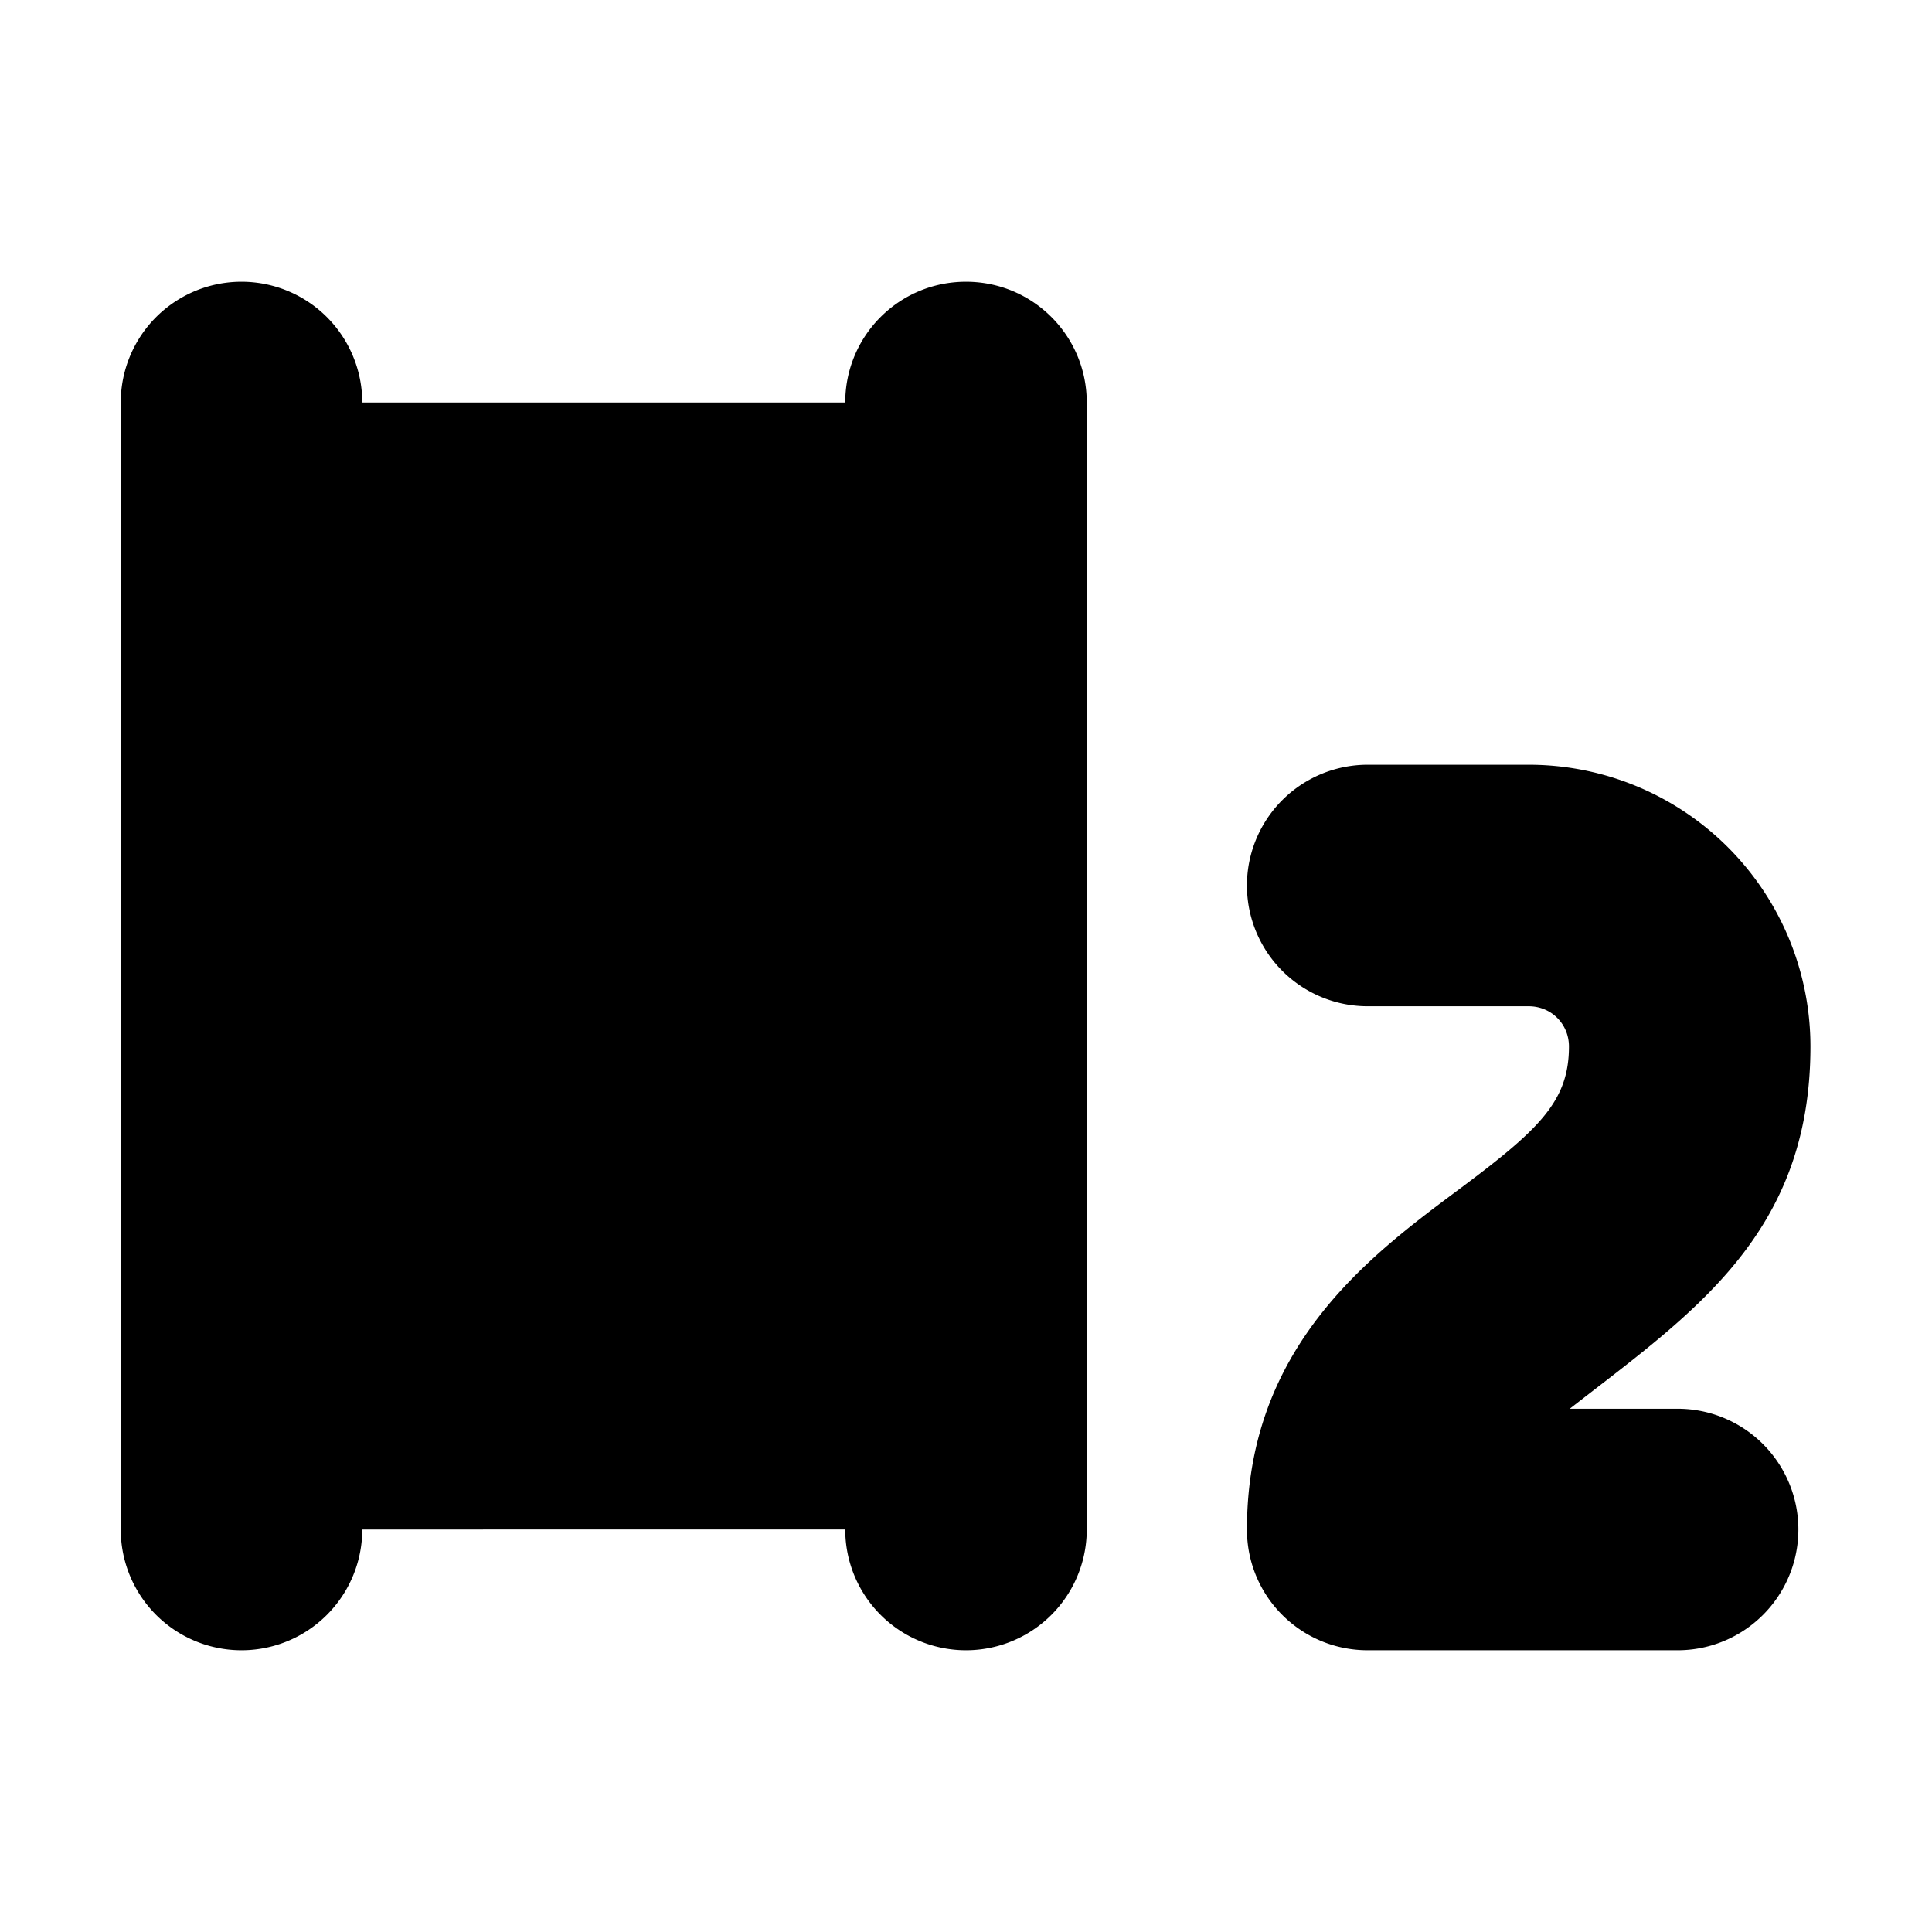
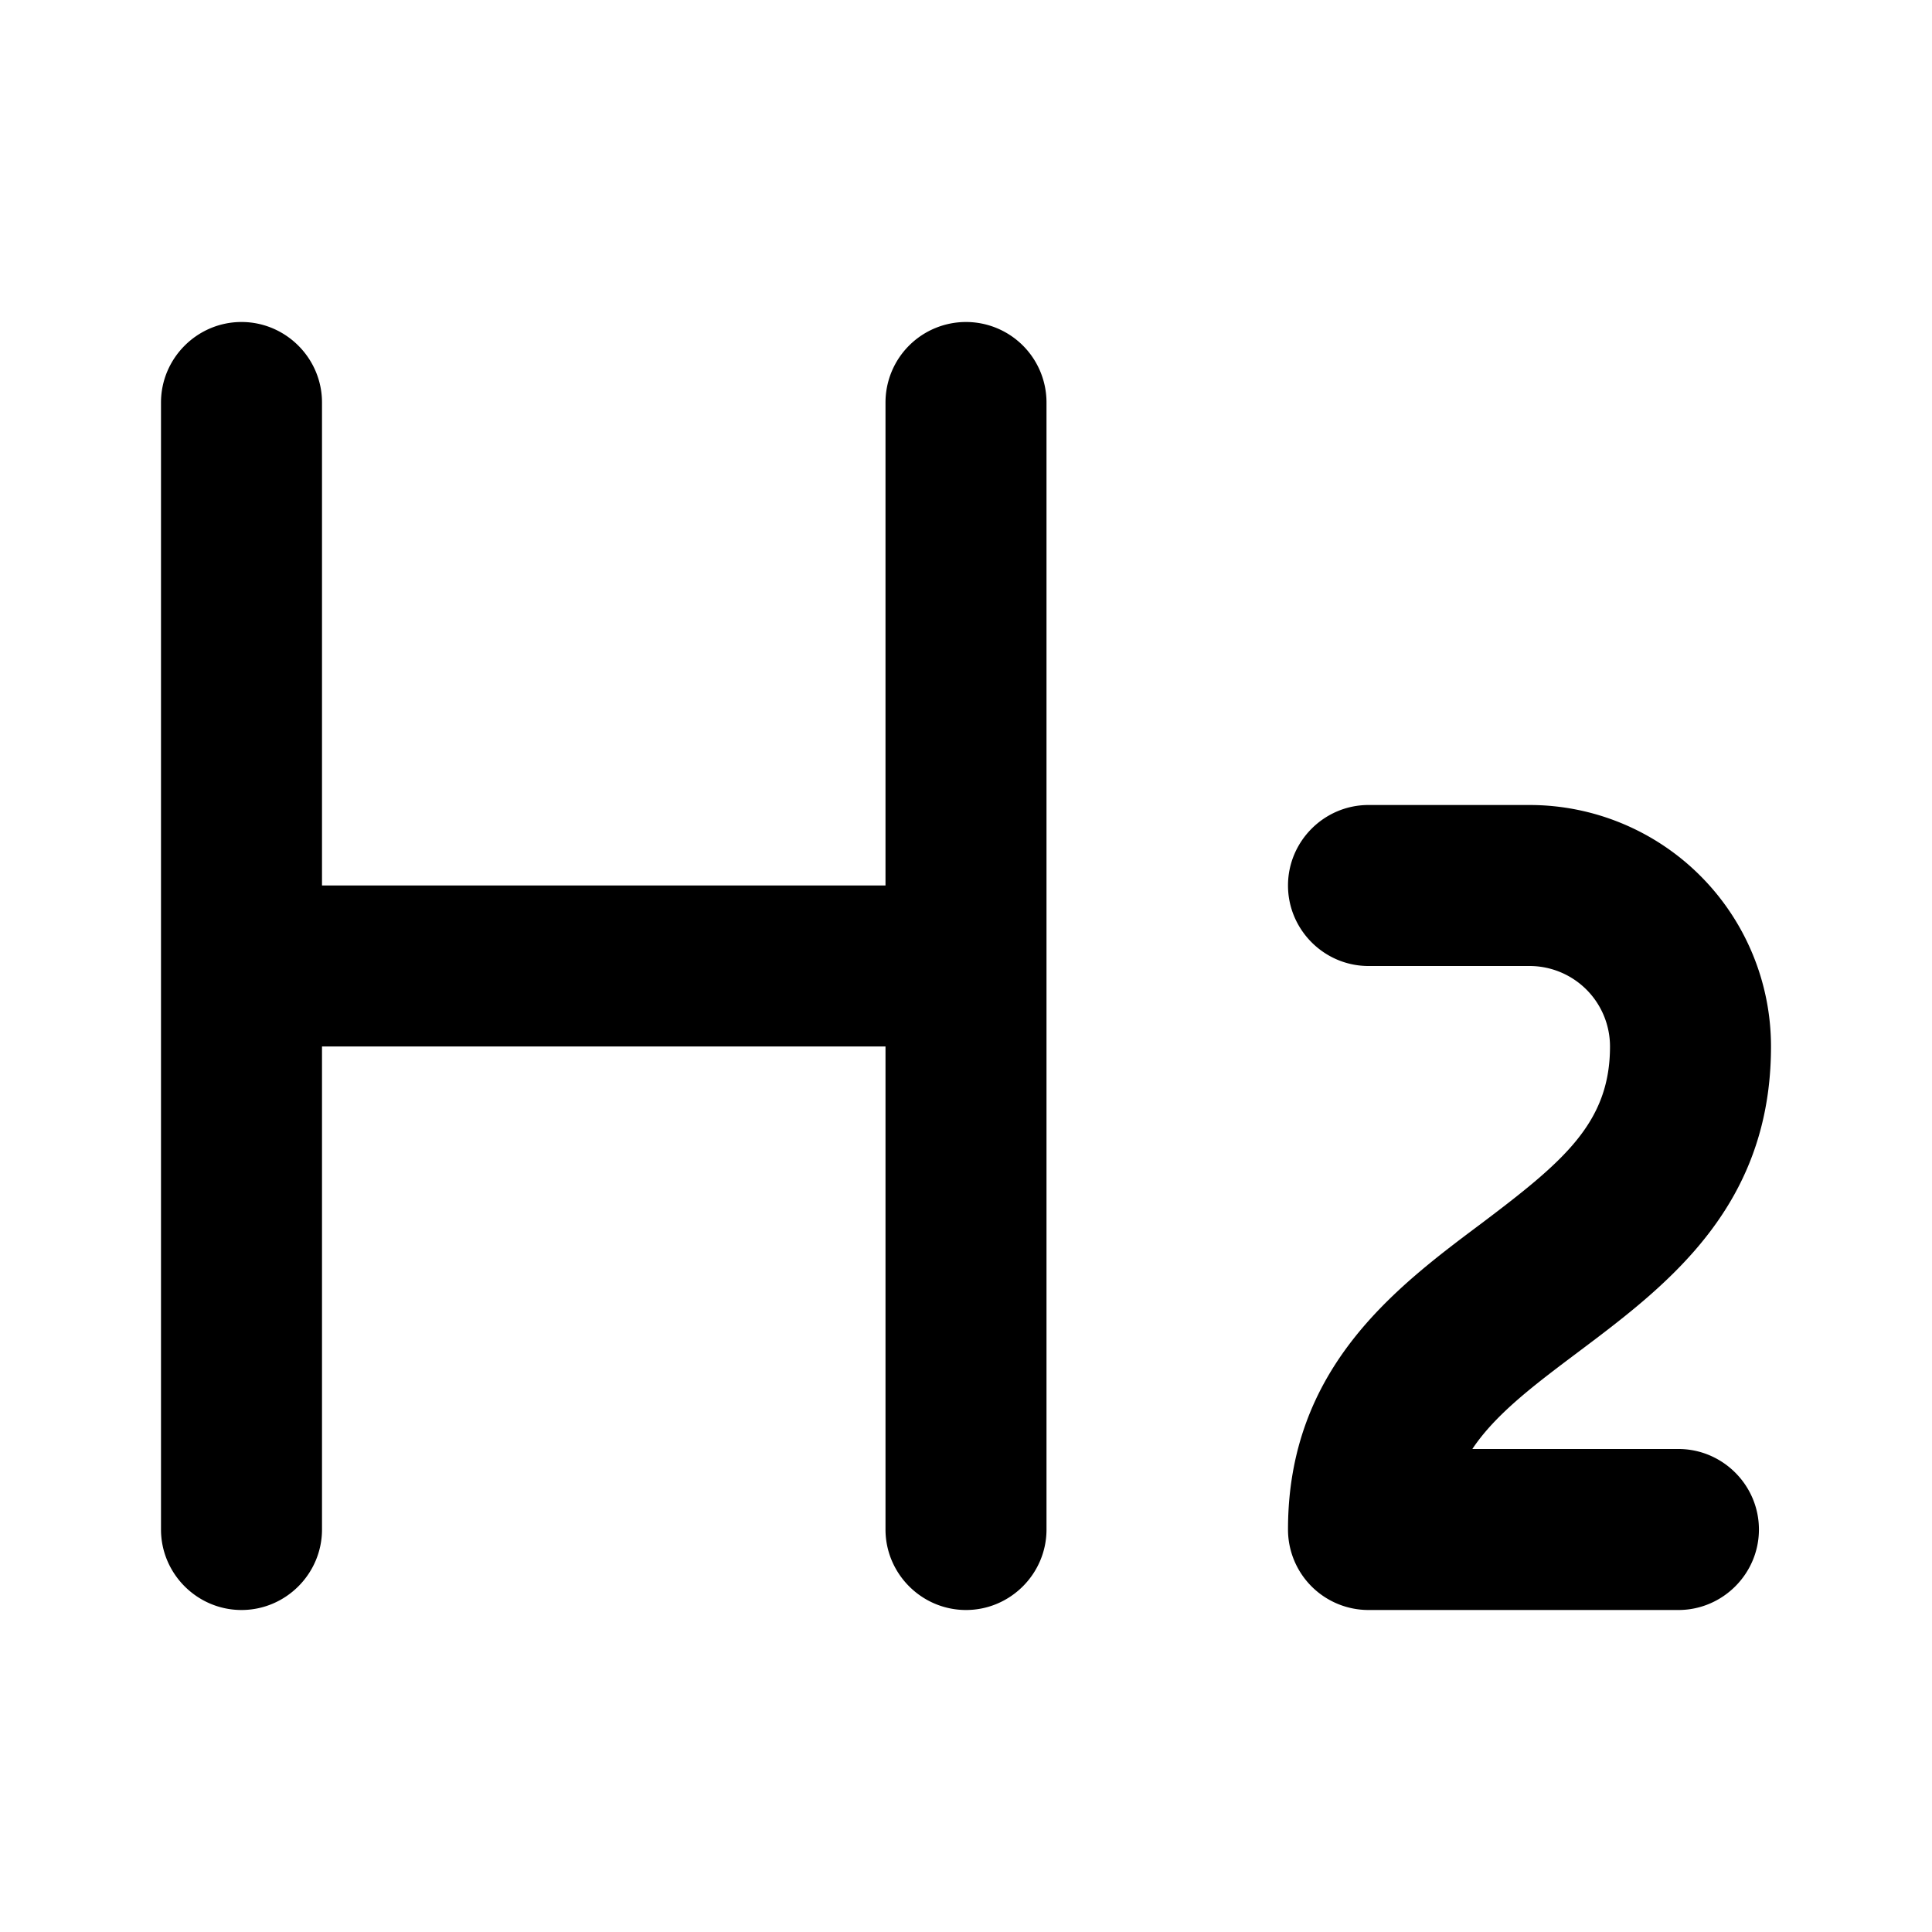
<svg xmlns="http://www.w3.org/2000/svg" viewBox="0 0 24 24">
-   <path class="accent" d="M3 5h9v14H3z" />
+   <path class="accent" d="M3 5v14H3z" />
  <path class="outline" d="M12 4a1 1 0 0 0-1 1v6H4V5c0-.55-.45-1-1-1s-1 .45-1 1v14c0 .55.45 1 1 1s1-.45 1-1v-6h7v6c0 .55.45 1 1 1s1-.45 1-1V5a1 1 0 0 0-1-1ZM20.85 18h-2.56c.89-1.34 3.71-2.05 3.71-5a3 3 0 0 0-3-3h-2c-.55 0-1 .45-1 1s.45 1 1 1h2a1 1 0 0 1 1 1c0 .95-.58 1.43-1.6 2.2C17.33 16 16 17 16 19a1 1 0 0 0 1 1h3.85c.55 0 1-.45 1-1s-.45-1-1-1Z" />
-   <path class="solid" d="M12 3.5c-.83 0-1.5.67-1.5 1.5v5.5h-6V5a1.5 1.5 0 1 0-3 0v14a1.5 1.5 0 1 0 3 0v-5.5h6V19a1.5 1.5 0 1 0 3 0V5c0-.83-.67-1.5-1.5-1.5ZM20.85 17.5H19.5c1.5-1.17 2.99-2.15 2.99-4.5a3.5 3.5 0 0 0-3.5-3.5h-2a1.5 1.5 0 1 0 0 3h2c.28 0 .5.22.5.5 0 .69-.38 1.04-1.4 1.8-1.1.82-2.6 1.95-2.6 4.2 0 .83.67 1.5 1.5 1.5h3.85a1.5 1.5 0 1 0 0-3Z" />
</svg>